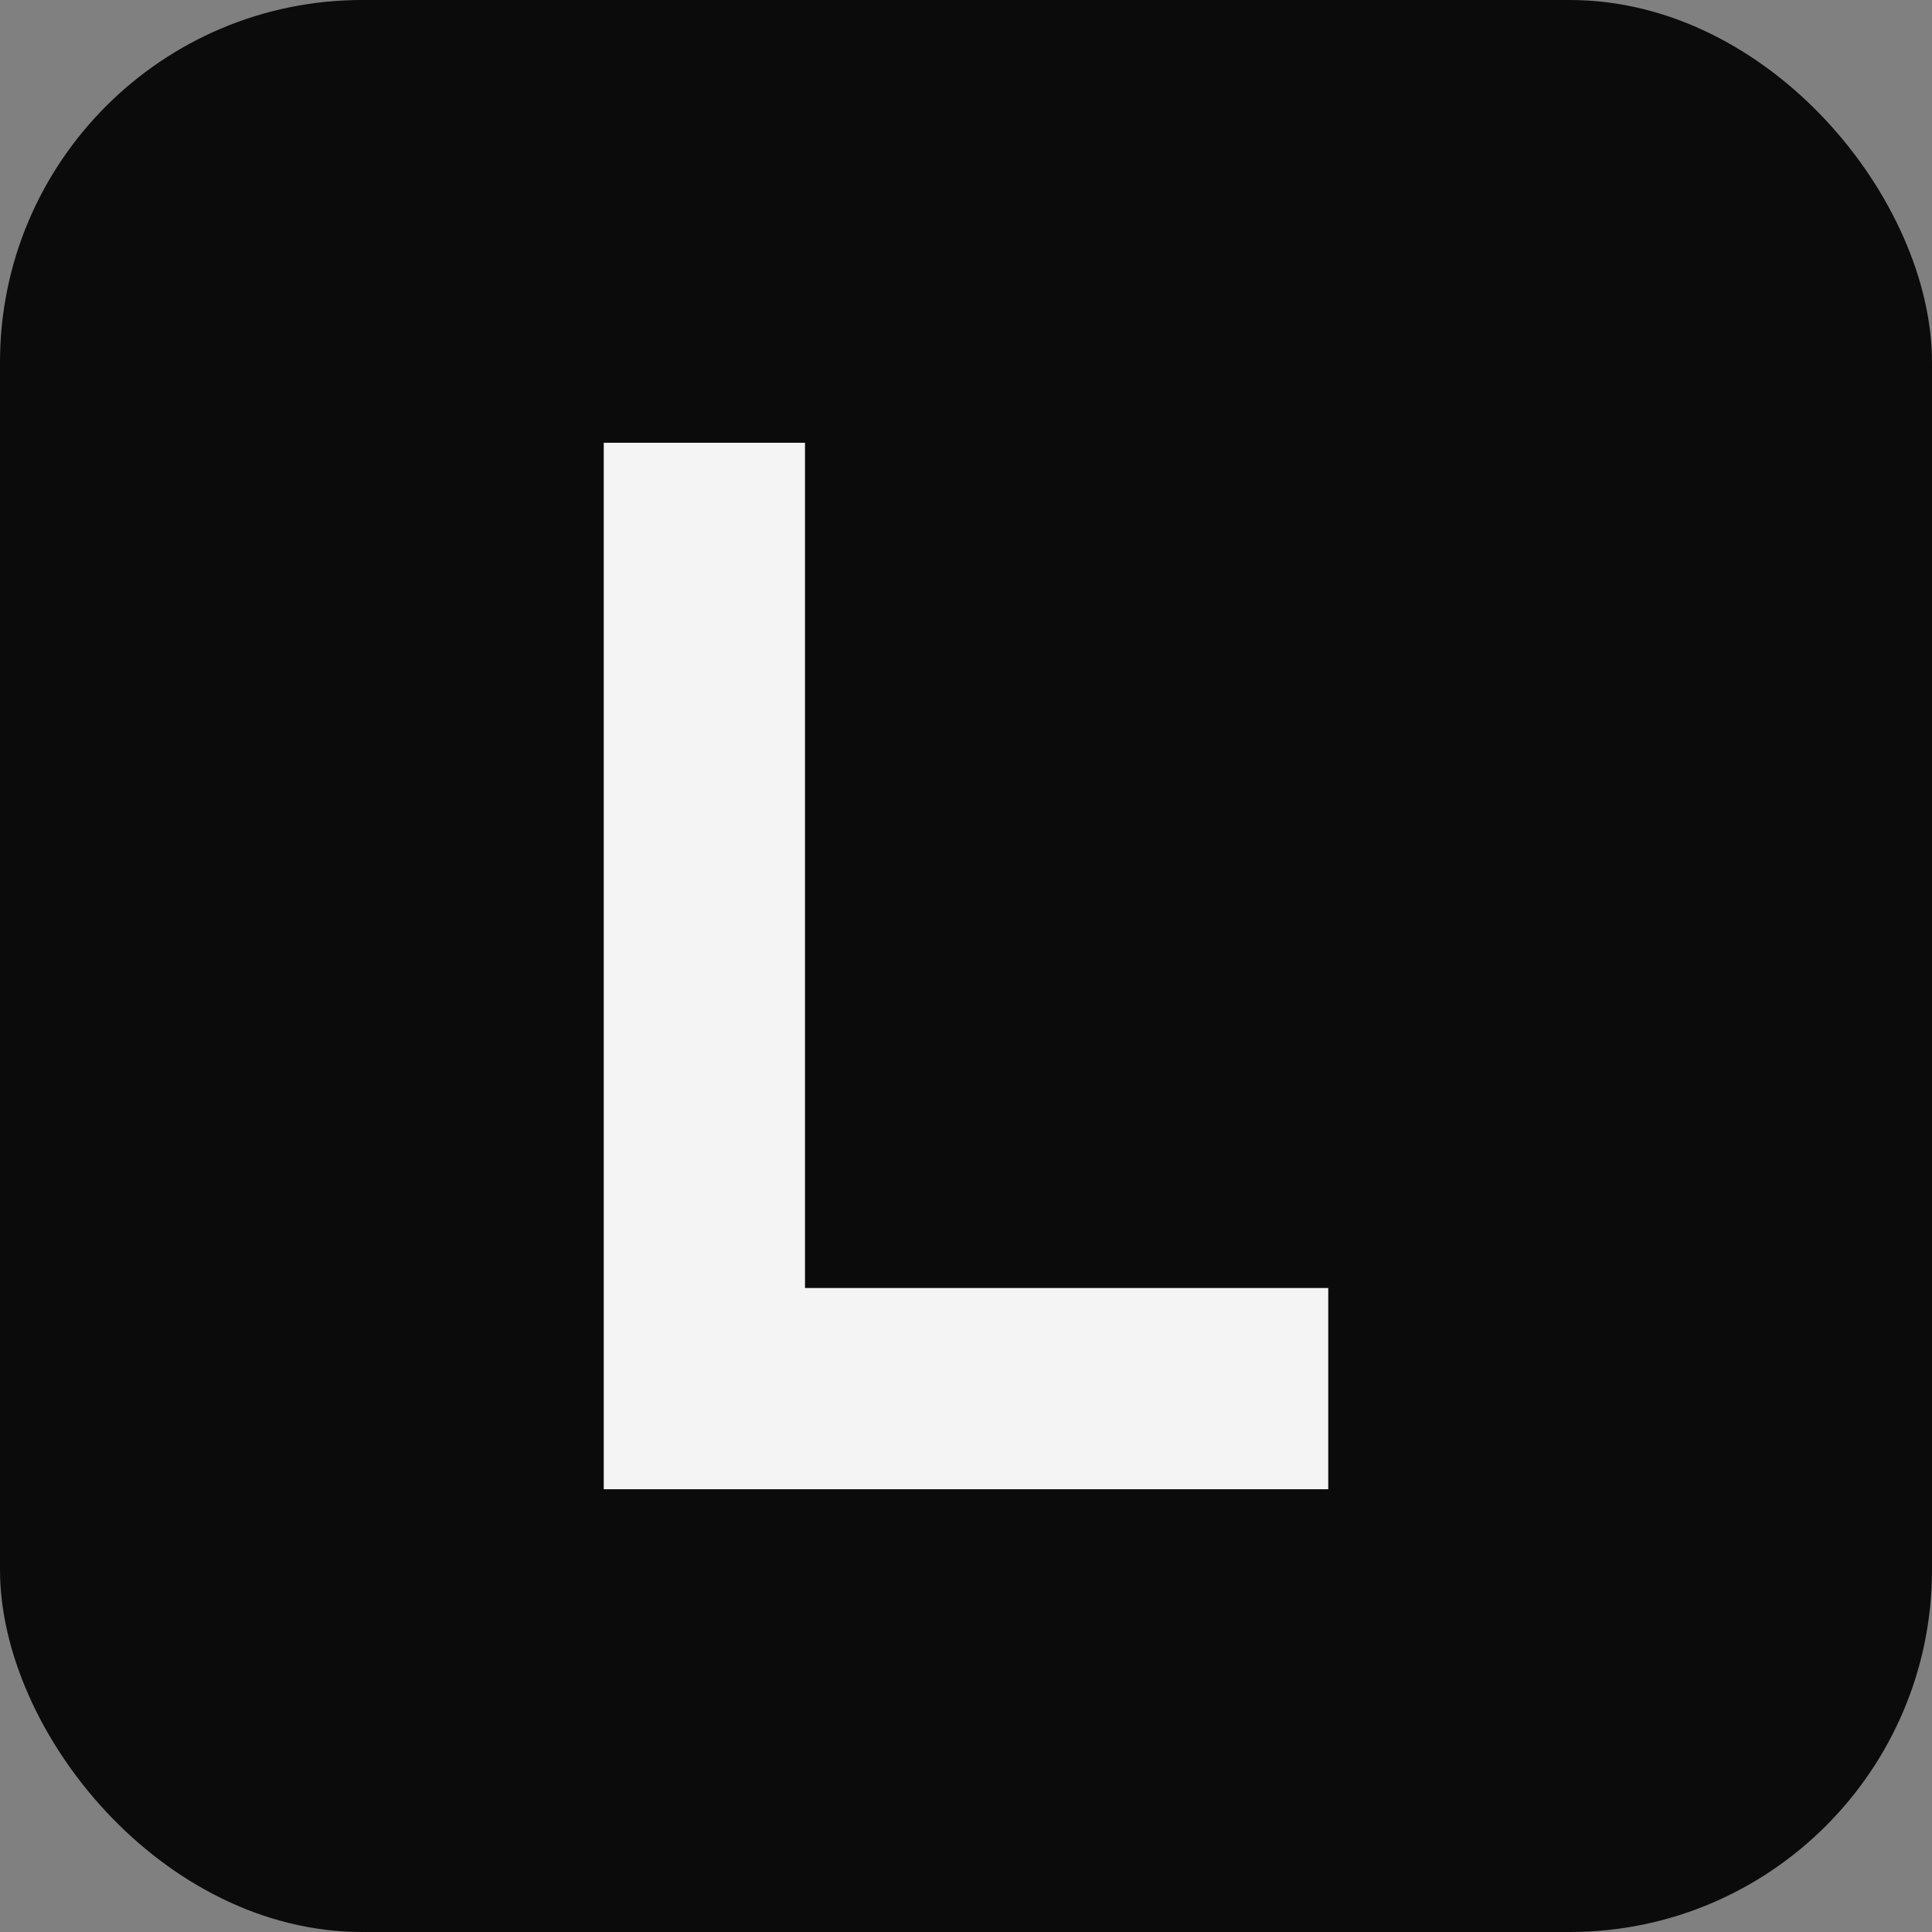
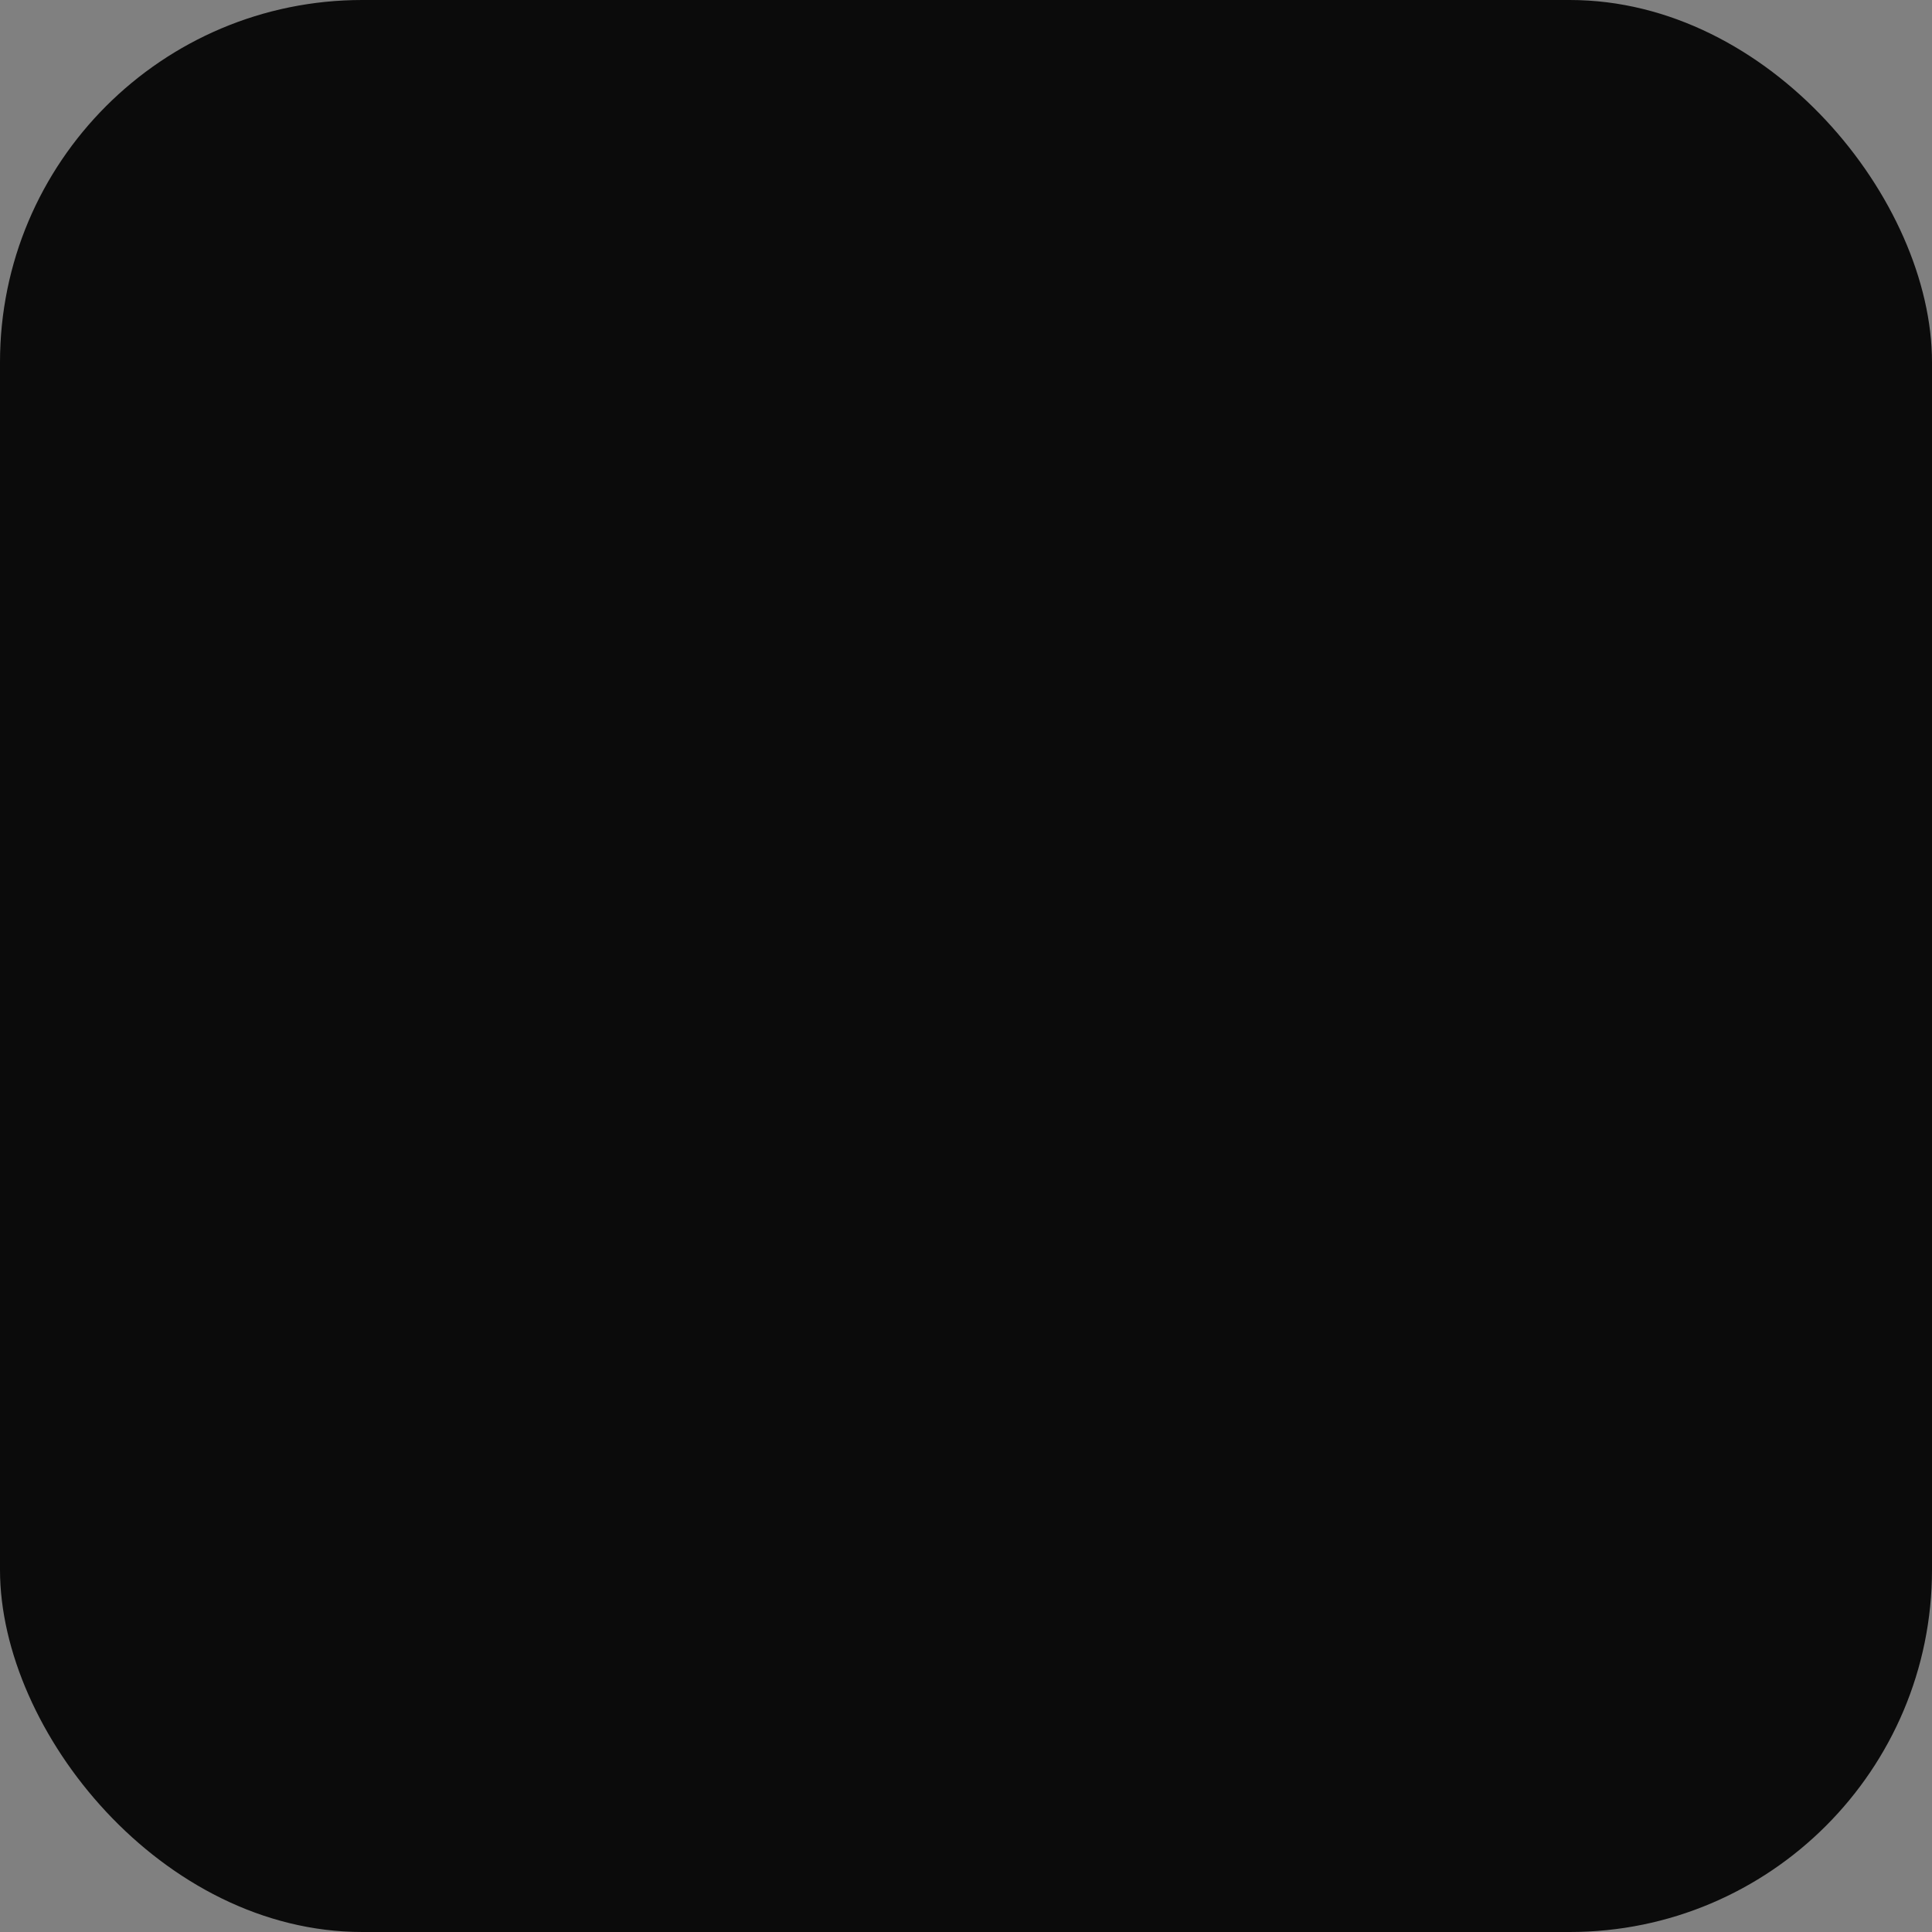
<svg xmlns="http://www.w3.org/2000/svg" viewBox="0 0 96 96">
  <rect x="0" y="0" width="96" height="96" fill="#808080" stroke="none" />
  <rect width="96" height="96" rx="18" fill="#0b0b0b" />
-   <path d="M30 22h10v42h26v10H30V22z" fill="#f4f4f4" />
</svg>